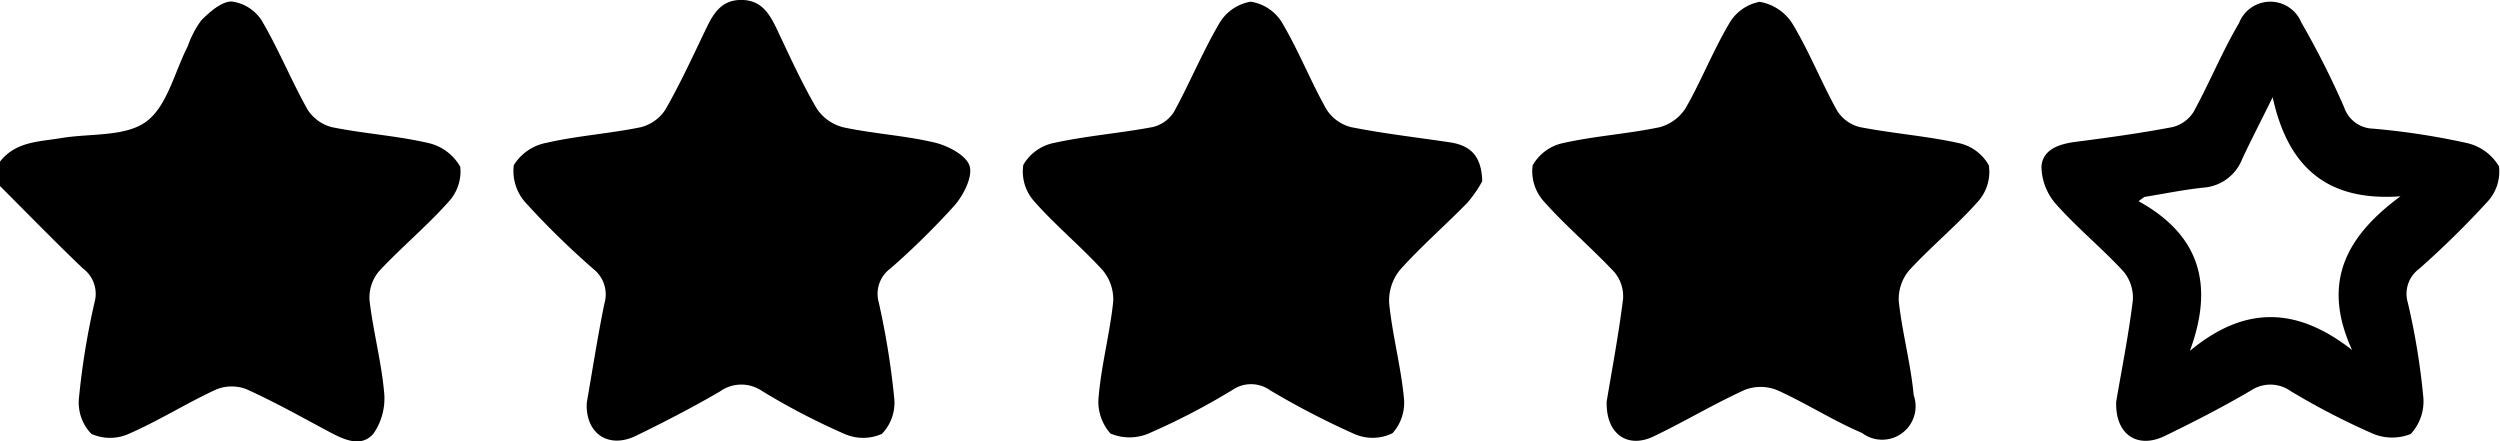
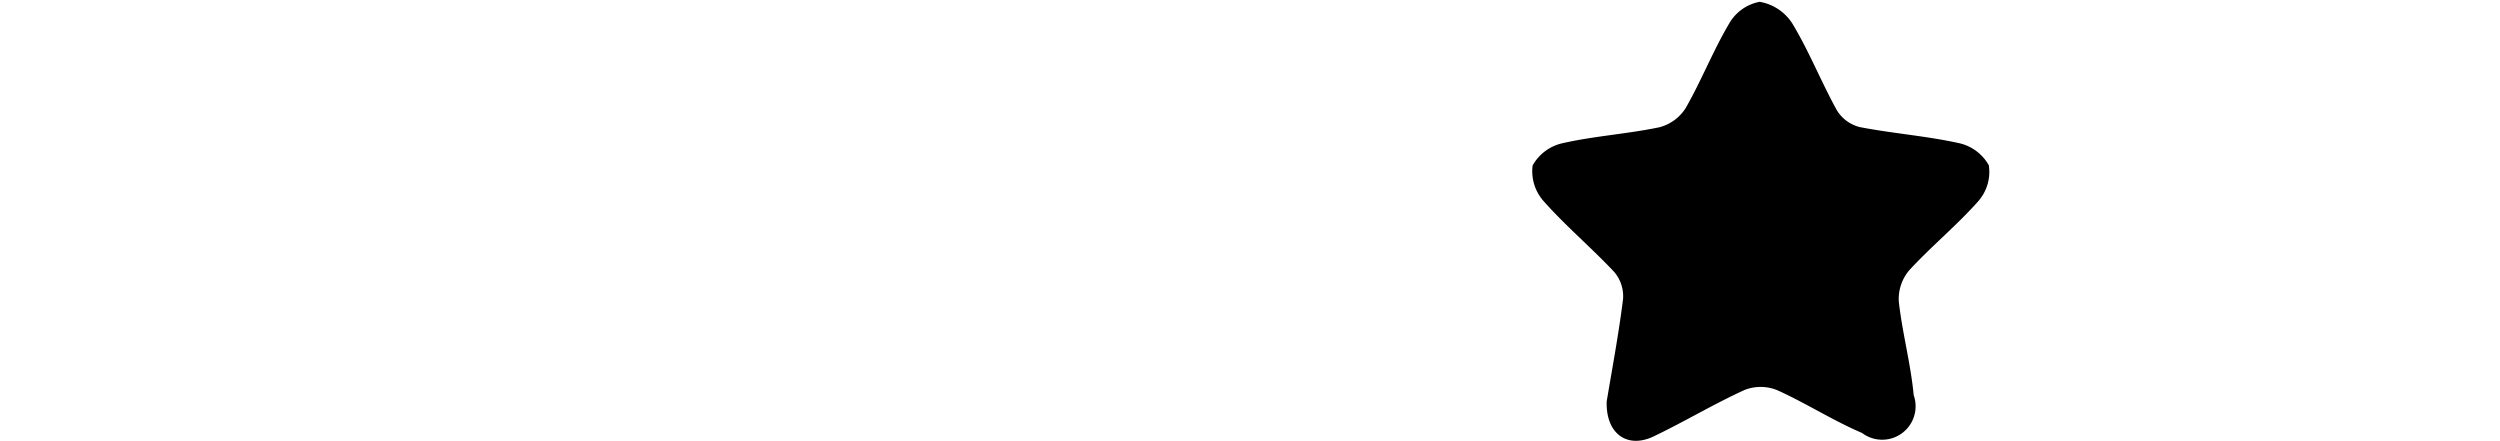
<svg xmlns="http://www.w3.org/2000/svg" width="170.476" height="30.104" viewBox="0 0 170.476 30.104">
  <g id="Group_26116" data-name="Group 26116" transform="translate(-423.471 -185.145)">
-     <path id="Path_14626" data-name="Path 14626" d="M423.471,196.167c1.069-1.382,2.683-1.356,4.184-1.608,1.962-.329,4.339-.07,5.775-1.113s1.939-3.38,2.846-5.152a6.713,6.713,0,0,1,.916-1.758c.579-.577,1.377-1.291,2.079-1.289a2.875,2.875,0,0,1,2.048,1.3c1.149,1.954,2.007,4.077,3.117,6.057a2.788,2.788,0,0,0,1.682,1.216c2.171.439,4.406.579,6.56,1.077a3.352,3.352,0,0,1,2.18,1.624,3.048,3.048,0,0,1-.837,2.425c-1.477,1.65-3.2,3.077-4.709,4.7a2.791,2.791,0,0,0-.642,1.984c.243,2.089.8,4.144.992,6.235a4.206,4.206,0,0,1-.718,2.839c-.832.989-2.026.422-3.045-.123-1.858-.992-3.7-2.027-5.615-2.893a2.8,2.8,0,0,0-2.075.017c-2.01.928-3.9,2.123-5.925,3.01a3.129,3.129,0,0,1-2.579.018,3.063,3.063,0,0,1-.852-2.426,51.349,51.349,0,0,1,1.068-6.56,2.152,2.152,0,0,0-.8-2.3c-1.921-1.834-3.773-3.741-5.652-5.619Z" />
    <path id="Path_14627" data-name="Path 14627" d="M533.031,212.525c.36-2.17.815-4.568,1.116-6.984a2.557,2.557,0,0,0-.588-1.836c-1.553-1.658-3.306-3.132-4.813-4.827a3.068,3.068,0,0,1-.764-2.453,3.119,3.119,0,0,1,2.082-1.525c2.157-.483,4.389-.624,6.555-1.075a3.028,3.028,0,0,0,1.8-1.312c1.071-1.871,1.862-3.9,2.961-5.756a3.039,3.039,0,0,1,2.081-1.488,3.294,3.294,0,0,1,2.243,1.5c1.139,1.892,1.959,3.972,3.031,5.908a2.562,2.562,0,0,0,1.56,1.135c2.227.432,4.509.6,6.722,1.085a3.105,3.105,0,0,1,2.073,1.519,3.028,3.028,0,0,1-.723,2.453c-1.467,1.655-3.2,3.07-4.7,4.7a3.043,3.043,0,0,0-.717,2.13c.238,2.142.815,4.249,1.017,6.393a2.279,2.279,0,0,1-3.524,2.576c-1.982-.843-3.815-2.03-5.78-2.916a3.006,3.006,0,0,0-2.217-.02c-2.114.962-4.115,2.17-6.213,3.171C534.437,215.761,532.969,214.728,533.031,212.525Z" />
-     <path id="Path_14628" data-name="Path 14628" d="M463.483,212.609c.38-2.18.736-4.481,1.2-6.759a2.2,2.2,0,0,0-.728-2.345,55.424,55.424,0,0,1-4.636-4.532,3.211,3.211,0,0,1-.81-2.569,3.356,3.356,0,0,1,2.242-1.524c2.1-.48,4.276-.622,6.39-1.055a2.816,2.816,0,0,0,1.7-1.2c1.017-1.774,1.874-3.642,2.761-5.489.5-1.039,1.033-1.98,2.381-1.994,1.427-.016,1.981.973,2.5,2.071.853,1.8,1.68,3.624,2.686,5.34a3.069,3.069,0,0,0,1.822,1.276c2.055.439,4.182.555,6.223,1.04.906.215,2.142.864,2.372,1.589s-.4,1.97-1.007,2.677a52.378,52.378,0,0,1-4.384,4.315,2.139,2.139,0,0,0-.805,2.3,53.788,53.788,0,0,1,1.06,6.556,3.063,3.063,0,0,1-.84,2.425,3.155,3.155,0,0,1-2.586-.012,46.62,46.62,0,0,1-5.594-2.915,2.5,2.5,0,0,0-2.88.045c-1.867,1.082-3.787,2.081-5.73,3.021C464.961,215.766,463.378,214.707,463.483,212.609Z" />
-     <path id="Path_14629" data-name="Path 14629" d="M524.544,197.507a8.489,8.489,0,0,1-1,1.451c-1.512,1.549-3.157,2.973-4.6,4.584a3.314,3.314,0,0,0-.744,2.293c.219,2.146.788,4.257,1,6.4a3.113,3.113,0,0,1-.769,2.448,3.082,3.082,0,0,1-2.581.066,55.4,55.4,0,0,1-5.756-2.981,2.241,2.241,0,0,0-2.582-.032,47.247,47.247,0,0,1-5.6,2.917,3.338,3.338,0,0,1-2.718.054,3.258,3.258,0,0,1-.8-2.574c.194-2.148.758-4.26.986-6.406a3.082,3.082,0,0,0-.712-2.148c-1.493-1.639-3.227-3.06-4.69-4.722a3.05,3.05,0,0,1-.728-2.466,3.127,3.127,0,0,1,2.093-1.5c2.216-.484,4.5-.662,6.731-1.082a2.357,2.357,0,0,0,1.453-1.04c1.09-1.993,1.957-4.111,3.108-6.063a3.07,3.07,0,0,1,2.117-1.446,3.034,3.034,0,0,1,2.132,1.413c1.128,1.9,1.947,3.984,3.03,5.915a2.793,2.793,0,0,0,1.685,1.226c2.227.444,4.492.7,6.741,1.037C523.647,195.05,524.505,195.686,524.544,197.507Z" />
-     <path id="Path_14630" data-name="Path 14630" d="M567.778,212.515c.371-2.167.839-4.507,1.13-6.868a2.786,2.786,0,0,0-.632-1.987c-1.465-1.587-3.156-2.968-4.59-4.58a3.942,3.942,0,0,1-1.007-2.575c.081-1.182,1.216-1.545,2.349-1.691,2.2-.283,4.4-.586,6.572-1a2.371,2.371,0,0,0,1.456-1.045c1.087-1.992,1.951-4.109,3.1-6.061a2.287,2.287,0,0,1,4.244-.028,57.694,57.694,0,0,1,2.918,5.78,2.135,2.135,0,0,0,1.951,1.456,49.24,49.24,0,0,1,6.4.979,3.418,3.418,0,0,1,2.211,1.6,3.032,3.032,0,0,1-.811,2.431,62.418,62.418,0,0,1-4.627,4.544,2.113,2.113,0,0,0-.784,2.3,47.483,47.483,0,0,1,1.053,6.39,3.257,3.257,0,0,1-.851,2.577,3.4,3.4,0,0,1-2.734-.088,49.334,49.334,0,0,1-5.451-2.833,2.388,2.388,0,0,0-2.726-.033c-1.91,1.119-3.886,2.133-5.88,3.1C569.193,215.78,567.683,214.746,567.778,212.515Zm16.084-3.5c-2.13-4.648-.359-7.787,3.3-10.484-4.888.351-7.643-1.855-8.717-6.754-.87,1.758-1.5,2.974-2.079,4.216a3.083,3.083,0,0,1-2.663,1.949c-1.345.143-2.676.418-4.013.635l-.39.287c4.22,2.333,5.149,5.738,3.5,10.207C576.534,205.977,580.065,206.046,583.862,209.012Z" />
  </g>
</svg>